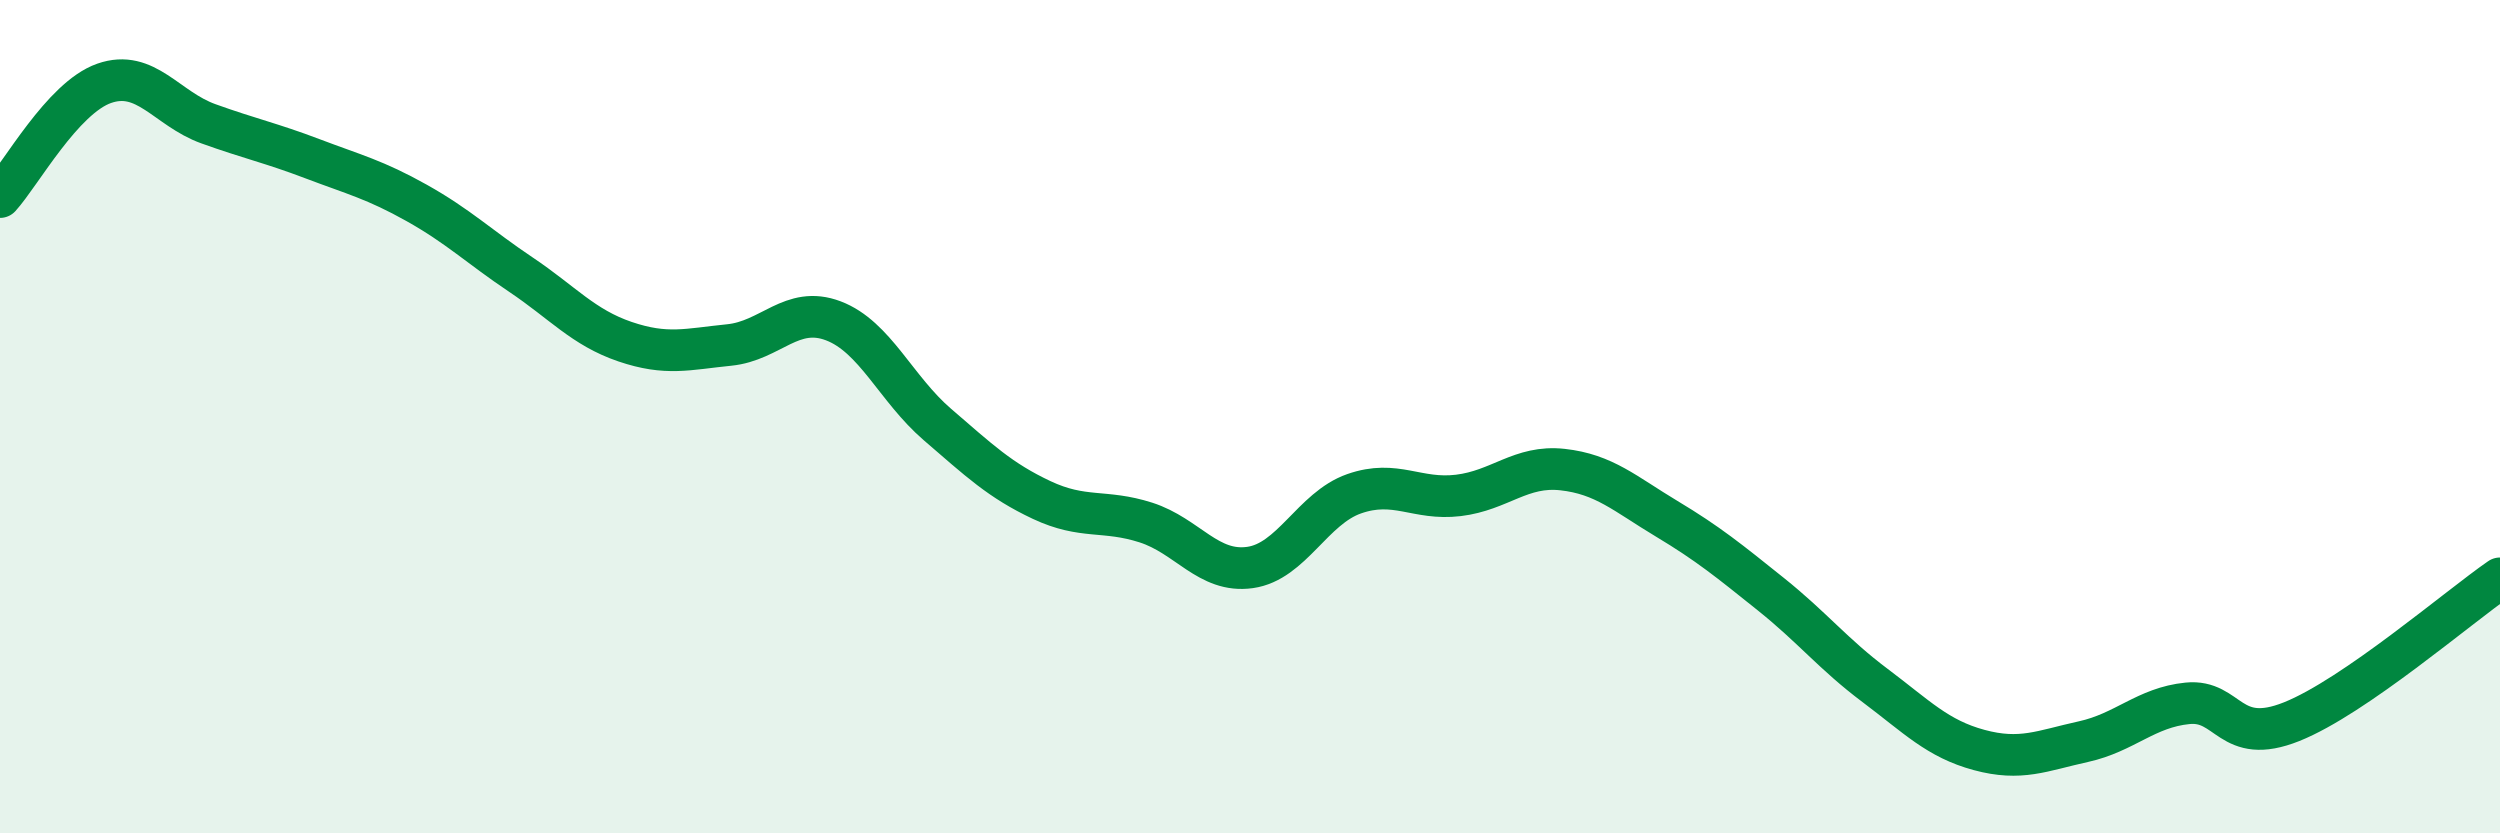
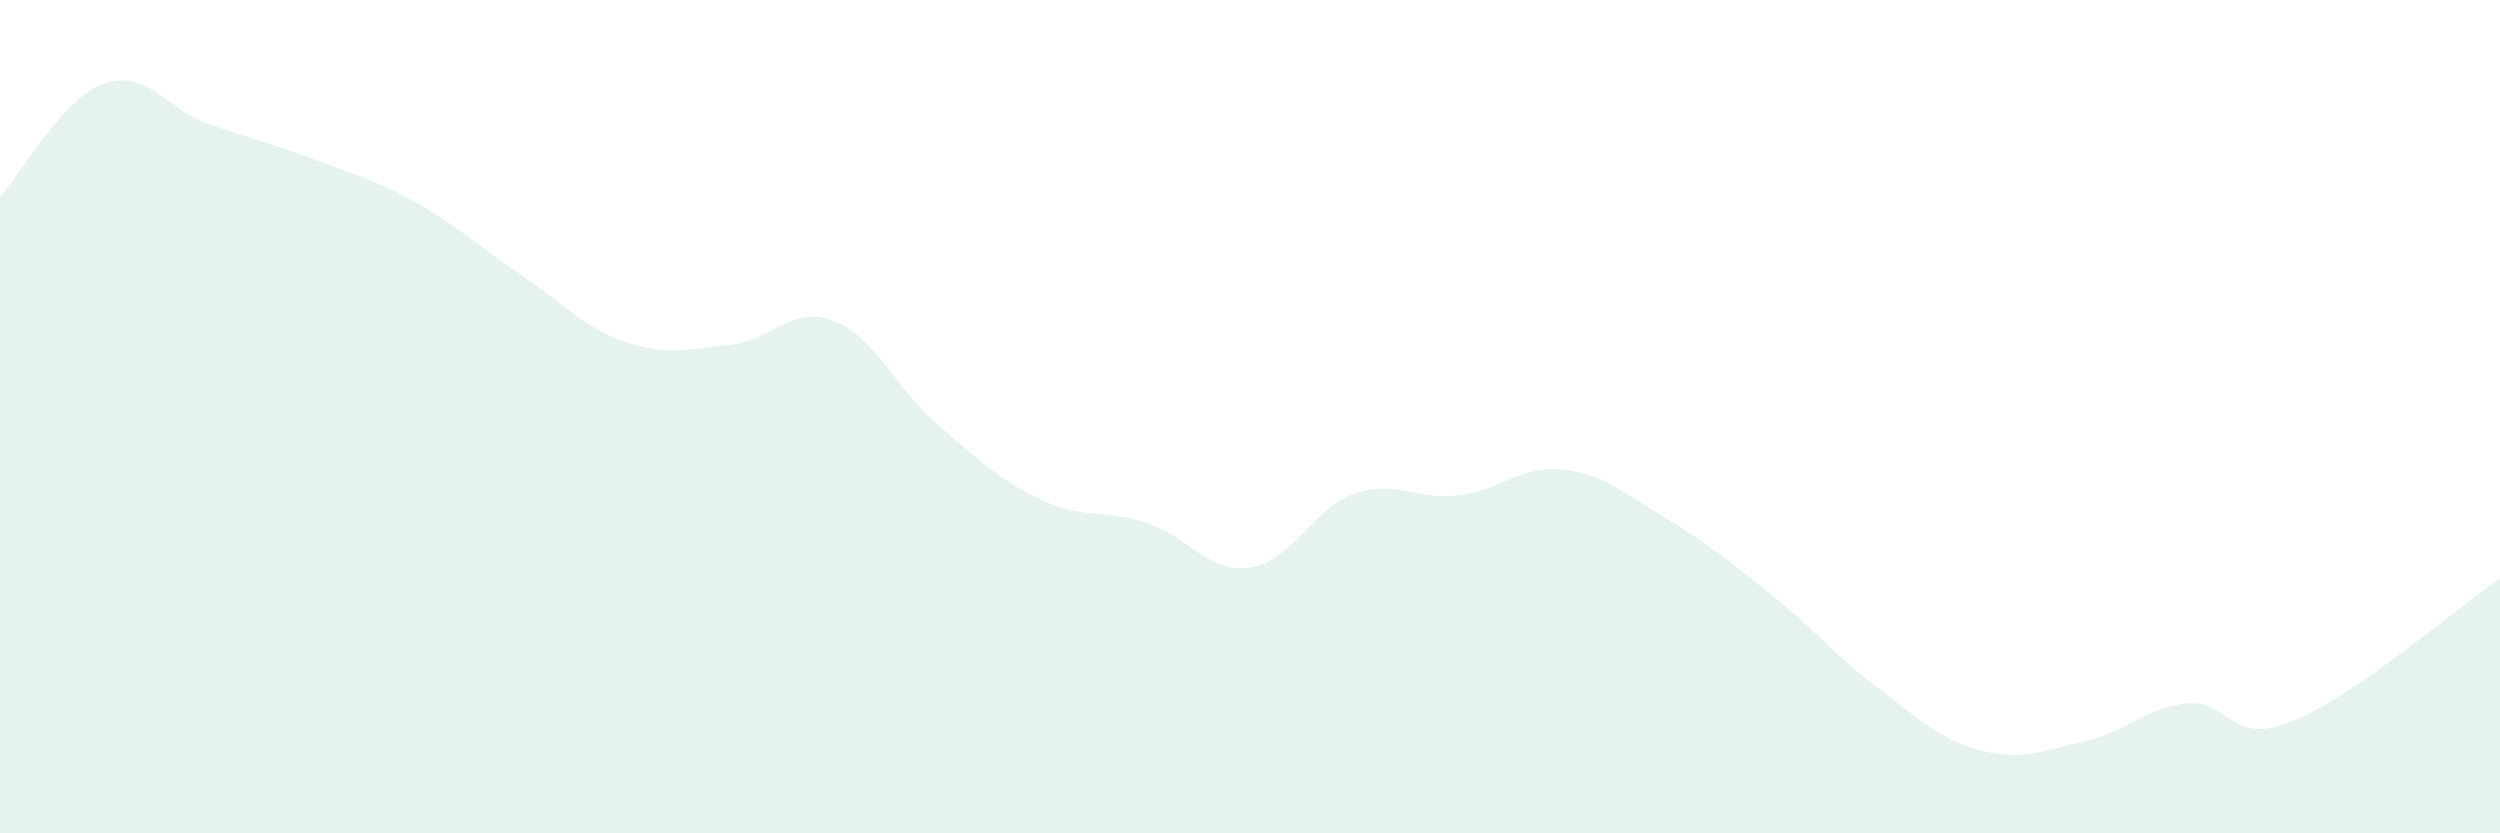
<svg xmlns="http://www.w3.org/2000/svg" width="60" height="20" viewBox="0 0 60 20">
  <path d="M 0,4.73 C 0.5,4.18 1.5,2.35 2.5,2 C 3.5,1.65 4,2.61 5,2.97 C 6,3.33 6.5,3.43 7.5,3.81 C 8.5,4.19 9,4.31 10,4.87 C 11,5.43 11.5,5.92 12.5,6.59 C 13.5,7.26 14,7.86 15,8.2 C 16,8.54 16.5,8.38 17.5,8.28 C 18.5,8.18 19,7.32 20,7.7 C 21,8.08 21.5,9.33 22.5,10.19 C 23.5,11.05 24,11.53 25,12 C 26,12.47 26.5,12.22 27.5,12.54 C 28.5,12.86 29,13.76 30,13.62 C 31,13.48 31.5,12.2 32.5,11.85 C 33.5,11.5 34,12.01 35,11.89 C 36,11.77 36.5,11.16 37.5,11.27 C 38.5,11.38 39,11.85 40,12.45 C 41,13.05 41.5,13.46 42.5,14.26 C 43.5,15.06 44,15.7 45,16.45 C 46,17.2 46.5,17.73 47.5,18 C 48.5,18.27 49,18.02 50,17.8 C 51,17.58 51.5,16.98 52.5,16.88 C 53.5,16.78 53.5,17.92 55,17.32 C 56.5,16.72 59,14.57 60,13.88L60 20L0 20Z" fill="#008740" opacity="0.1" stroke-linecap="round" stroke-linejoin="round" />
-   <path d="M 0,4.73 C 0.5,4.18 1.5,2.35 2.5,2 C 3.5,1.65 4,2.61 5,2.97 C 6,3.33 6.5,3.43 7.5,3.81 C 8.5,4.19 9,4.31 10,4.87 C 11,5.43 11.5,5.92 12.5,6.59 C 13.5,7.26 14,7.86 15,8.2 C 16,8.54 16.5,8.38 17.5,8.28 C 18.5,8.18 19,7.32 20,7.7 C 21,8.08 21.5,9.33 22.5,10.19 C 23.5,11.05 24,11.53 25,12 C 26,12.47 26.5,12.22 27.5,12.54 C 28.5,12.86 29,13.76 30,13.62 C 31,13.48 31.5,12.2 32.5,11.85 C 33.5,11.5 34,12.01 35,11.89 C 36,11.77 36.5,11.16 37.5,11.27 C 38.5,11.38 39,11.85 40,12.45 C 41,13.05 41.5,13.46 42.5,14.26 C 43.5,15.06 44,15.7 45,16.45 C 46,17.2 46.5,17.73 47.5,18 C 48.5,18.27 49,18.02 50,17.8 C 51,17.58 51.5,16.98 52.5,16.88 C 53.5,16.78 53.5,17.92 55,17.32 C 56.5,16.72 59,14.57 60,13.88" stroke="#008740" stroke-width="1" fill="none" stroke-linecap="round" stroke-linejoin="round" />
</svg>